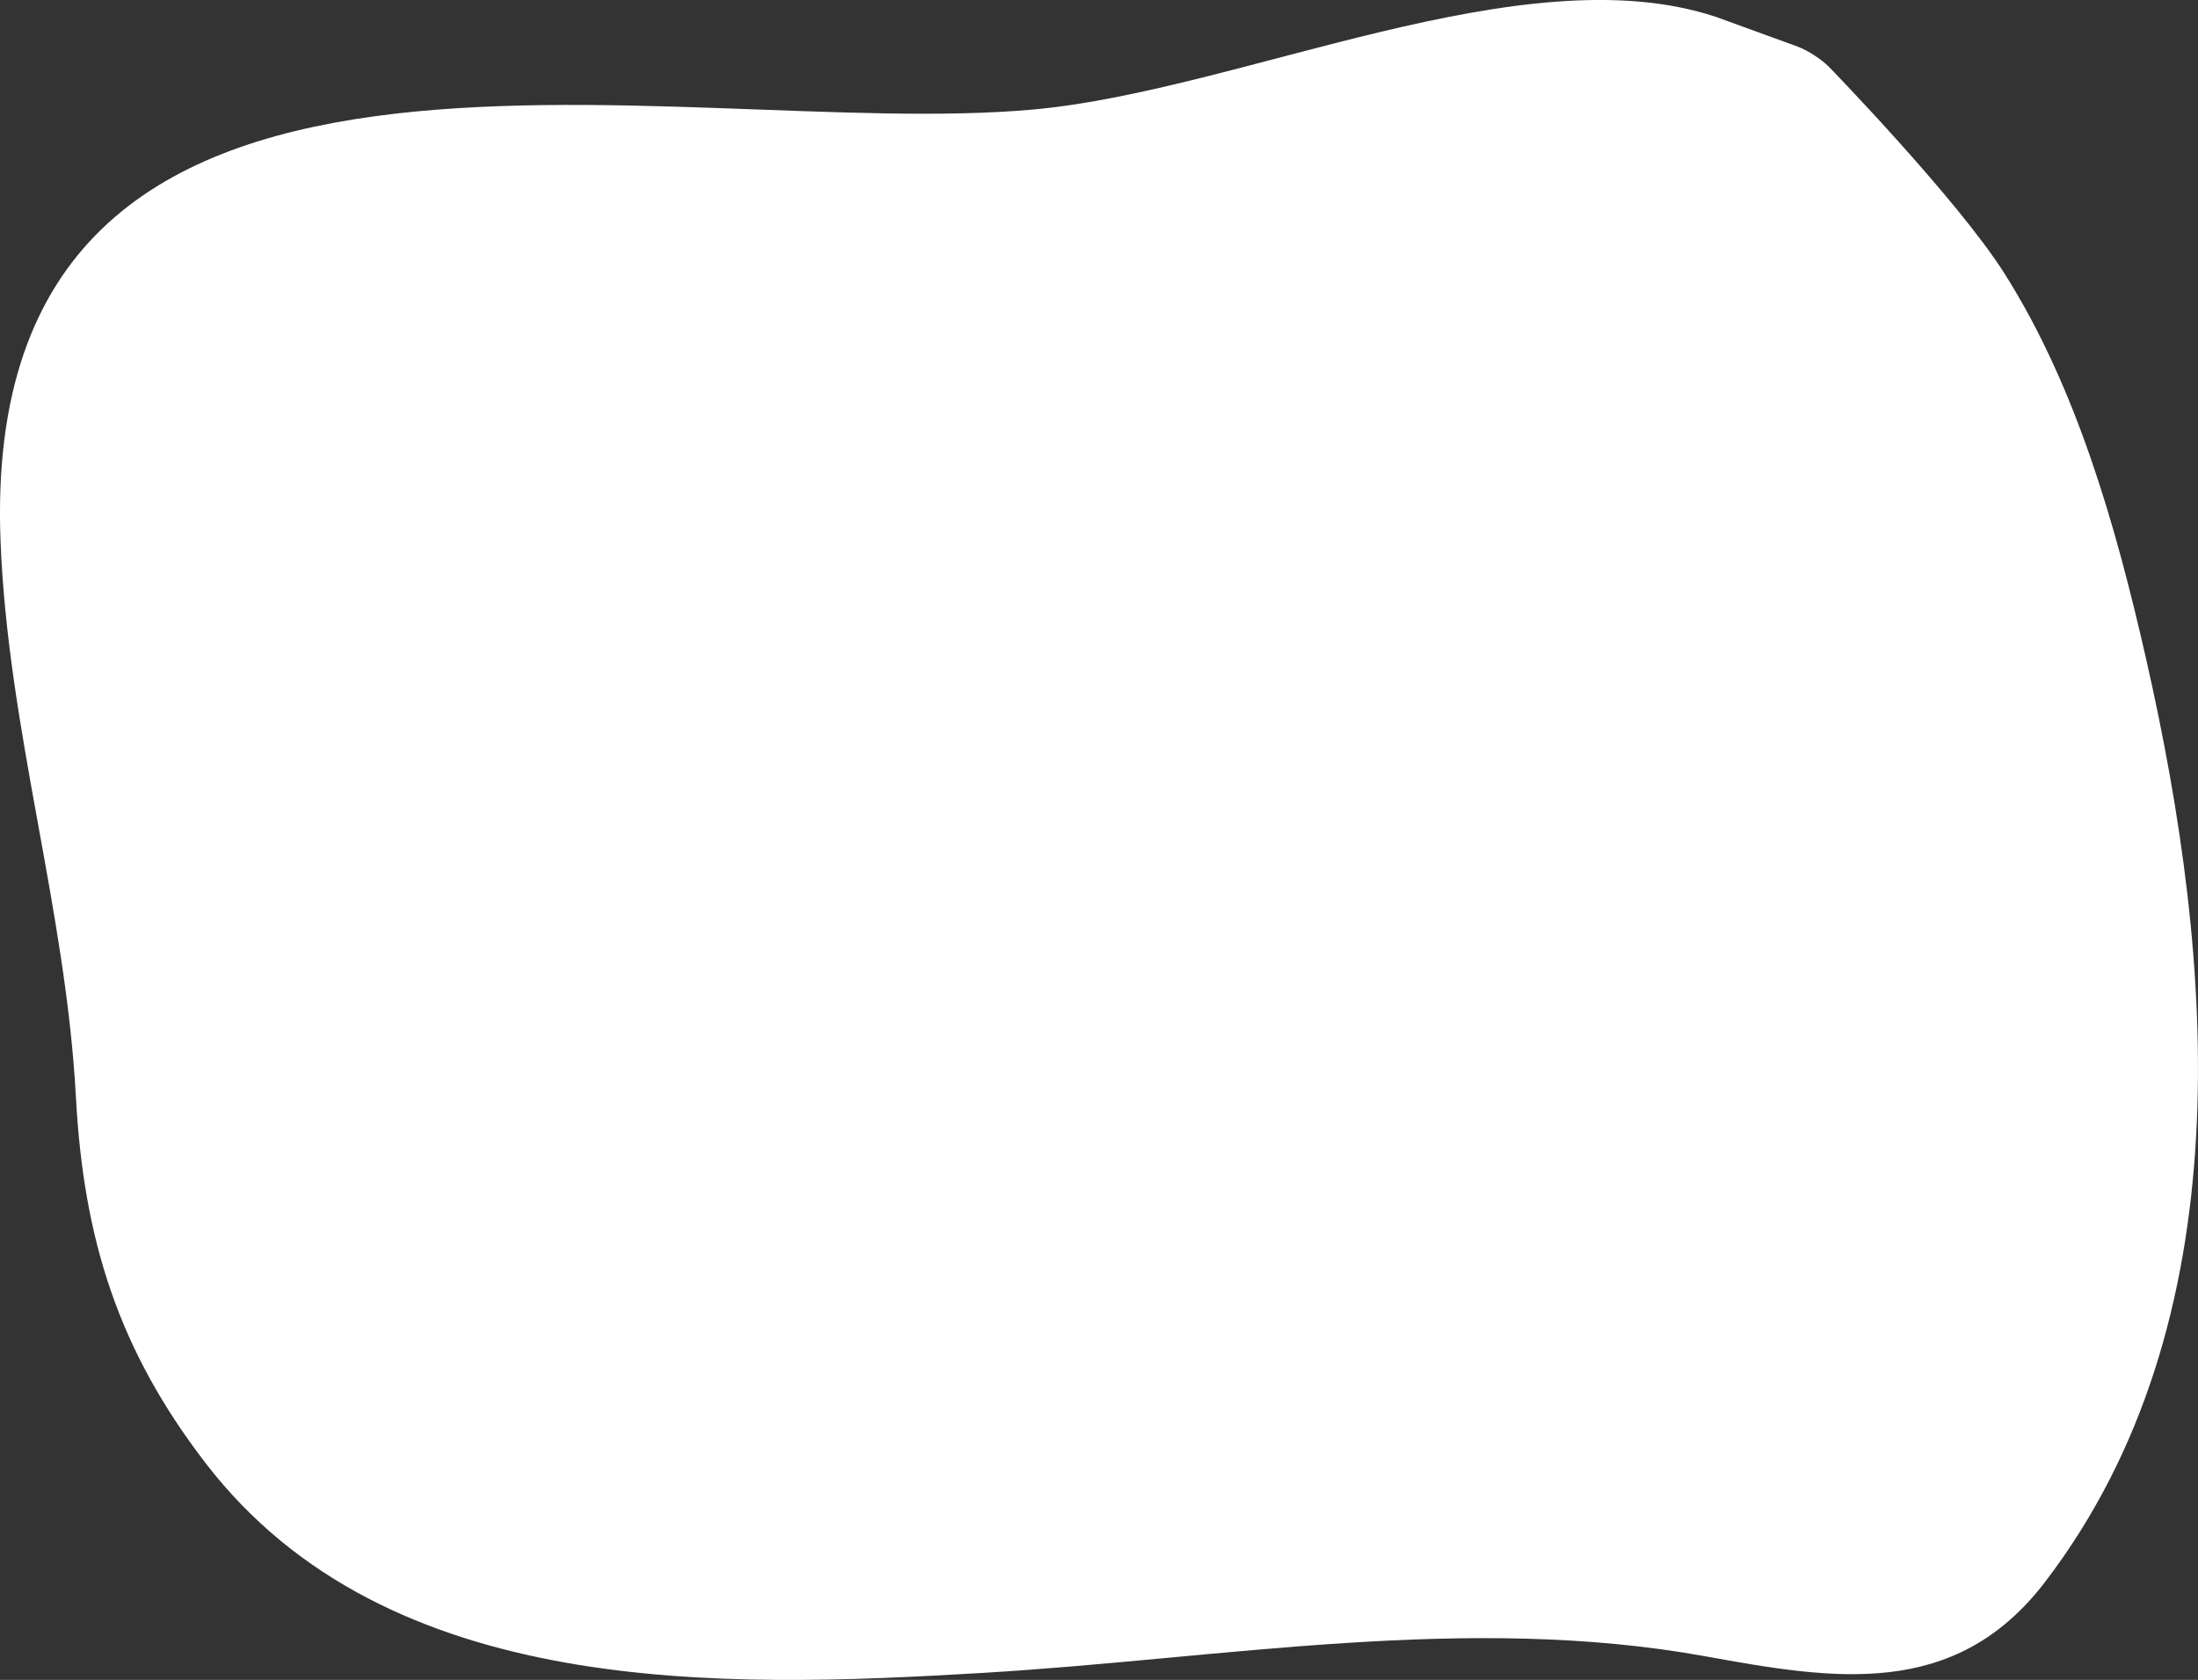
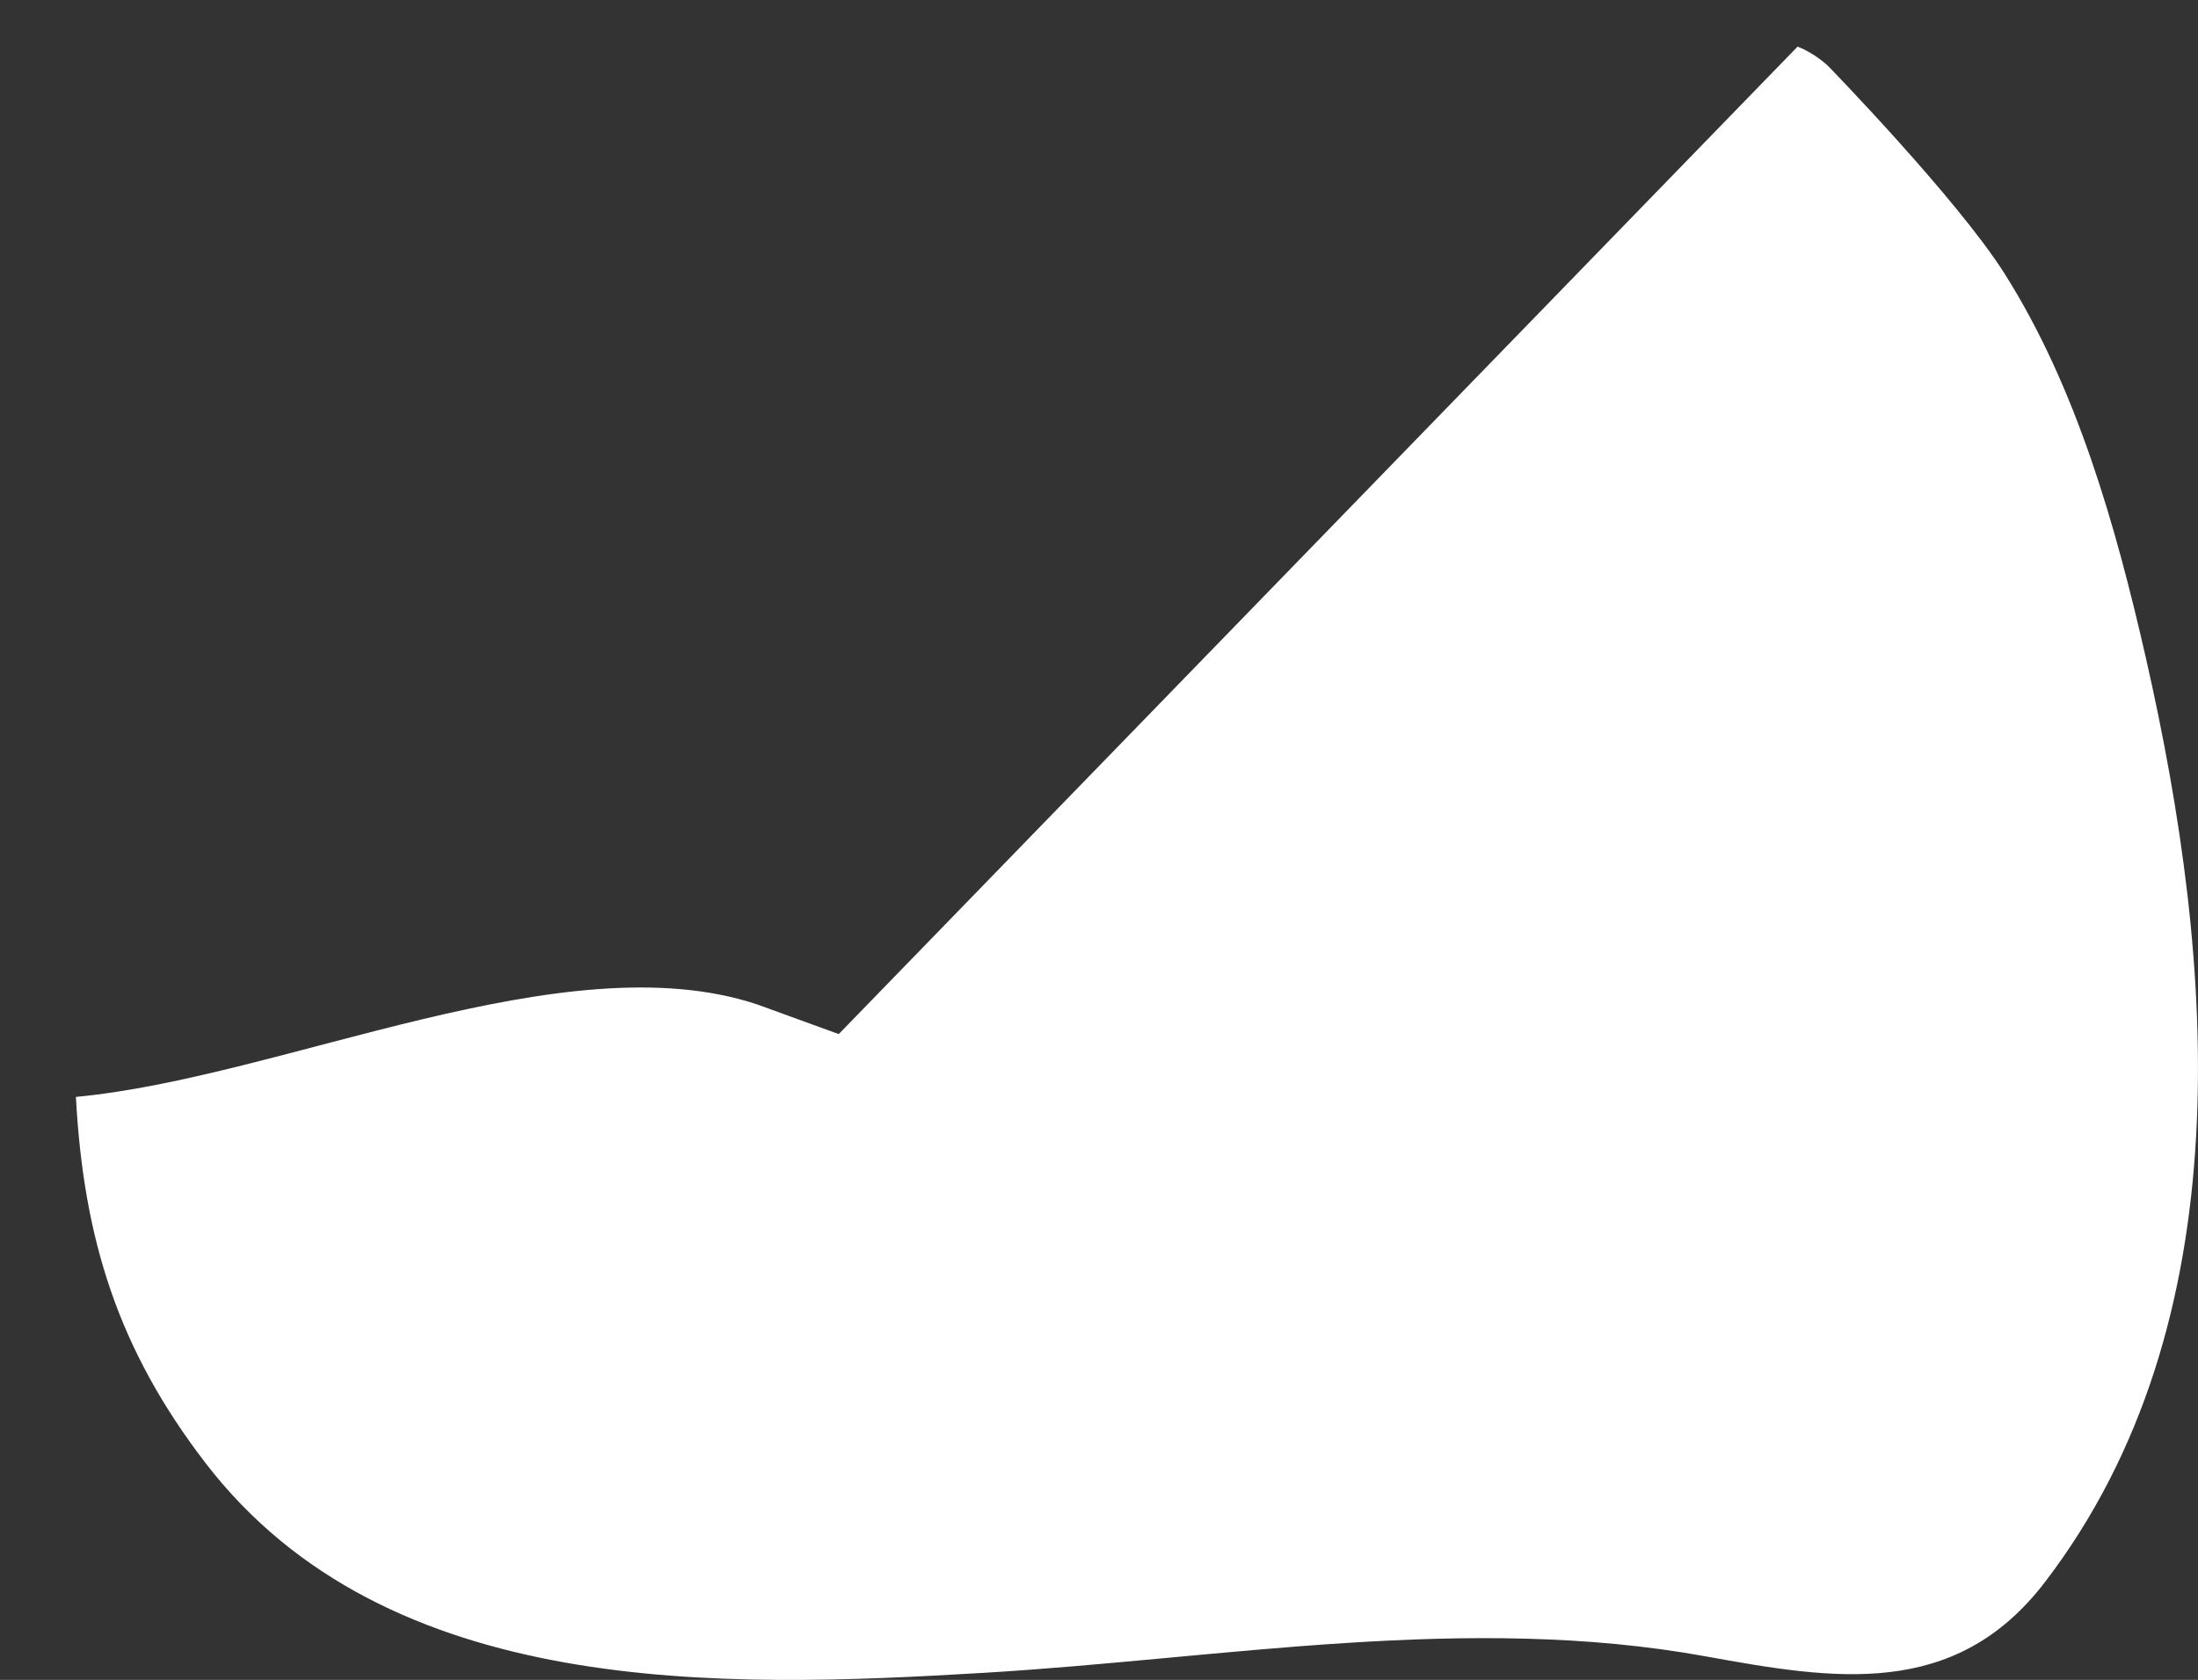
<svg xmlns="http://www.w3.org/2000/svg" viewBox="0 0 547.34 418.36">
  <rect x="0" y="0" width="547.34" height="418.36" fill="#333333" stroke="none" />
  <defs>
    <style>.d{fill:#fff;}</style>
  </defs>
  <g id="a" />
  <g id="b">
    <g id="c">
-       <path class="d" d="M447.63,11.61c2.48,.9,6.02,3.19,7.86,5.09,0,0,31.78,32.71,43.57,51.27,18.04,28.41,27.86,63.13,35.37,96.19,17.14,75.38,24.43,164.96-25.2,229.84-22.47,29.37-52.66,24.27-84.52,18.49-59.31-10.75-120.02,.55-179.71,4.11-65.27,3.89-148.51,6.63-193.77-52.18-21.74-28.26-30.42-55.68-32.33-91.25C16.37,226.24,1.93,181.65,.13,134.58-5.48-12.24,167.48,35.63,257.67,27.24c51.61-4.8,121.49-38.97,169.59-23.05l20.37,7.41Z" />
+       <path class="d" d="M447.63,11.61c2.48,.9,6.02,3.19,7.86,5.09,0,0,31.78,32.71,43.57,51.27,18.04,28.41,27.86,63.13,35.37,96.19,17.14,75.38,24.43,164.96-25.2,229.84-22.47,29.37-52.66,24.27-84.52,18.49-59.31-10.75-120.02,.55-179.71,4.11-65.27,3.89-148.51,6.63-193.77-52.18-21.74-28.26-30.42-55.68-32.33-91.25c51.61-4.8,121.49-38.97,169.59-23.05l20.37,7.41Z" />
    </g>
  </g>
</svg>